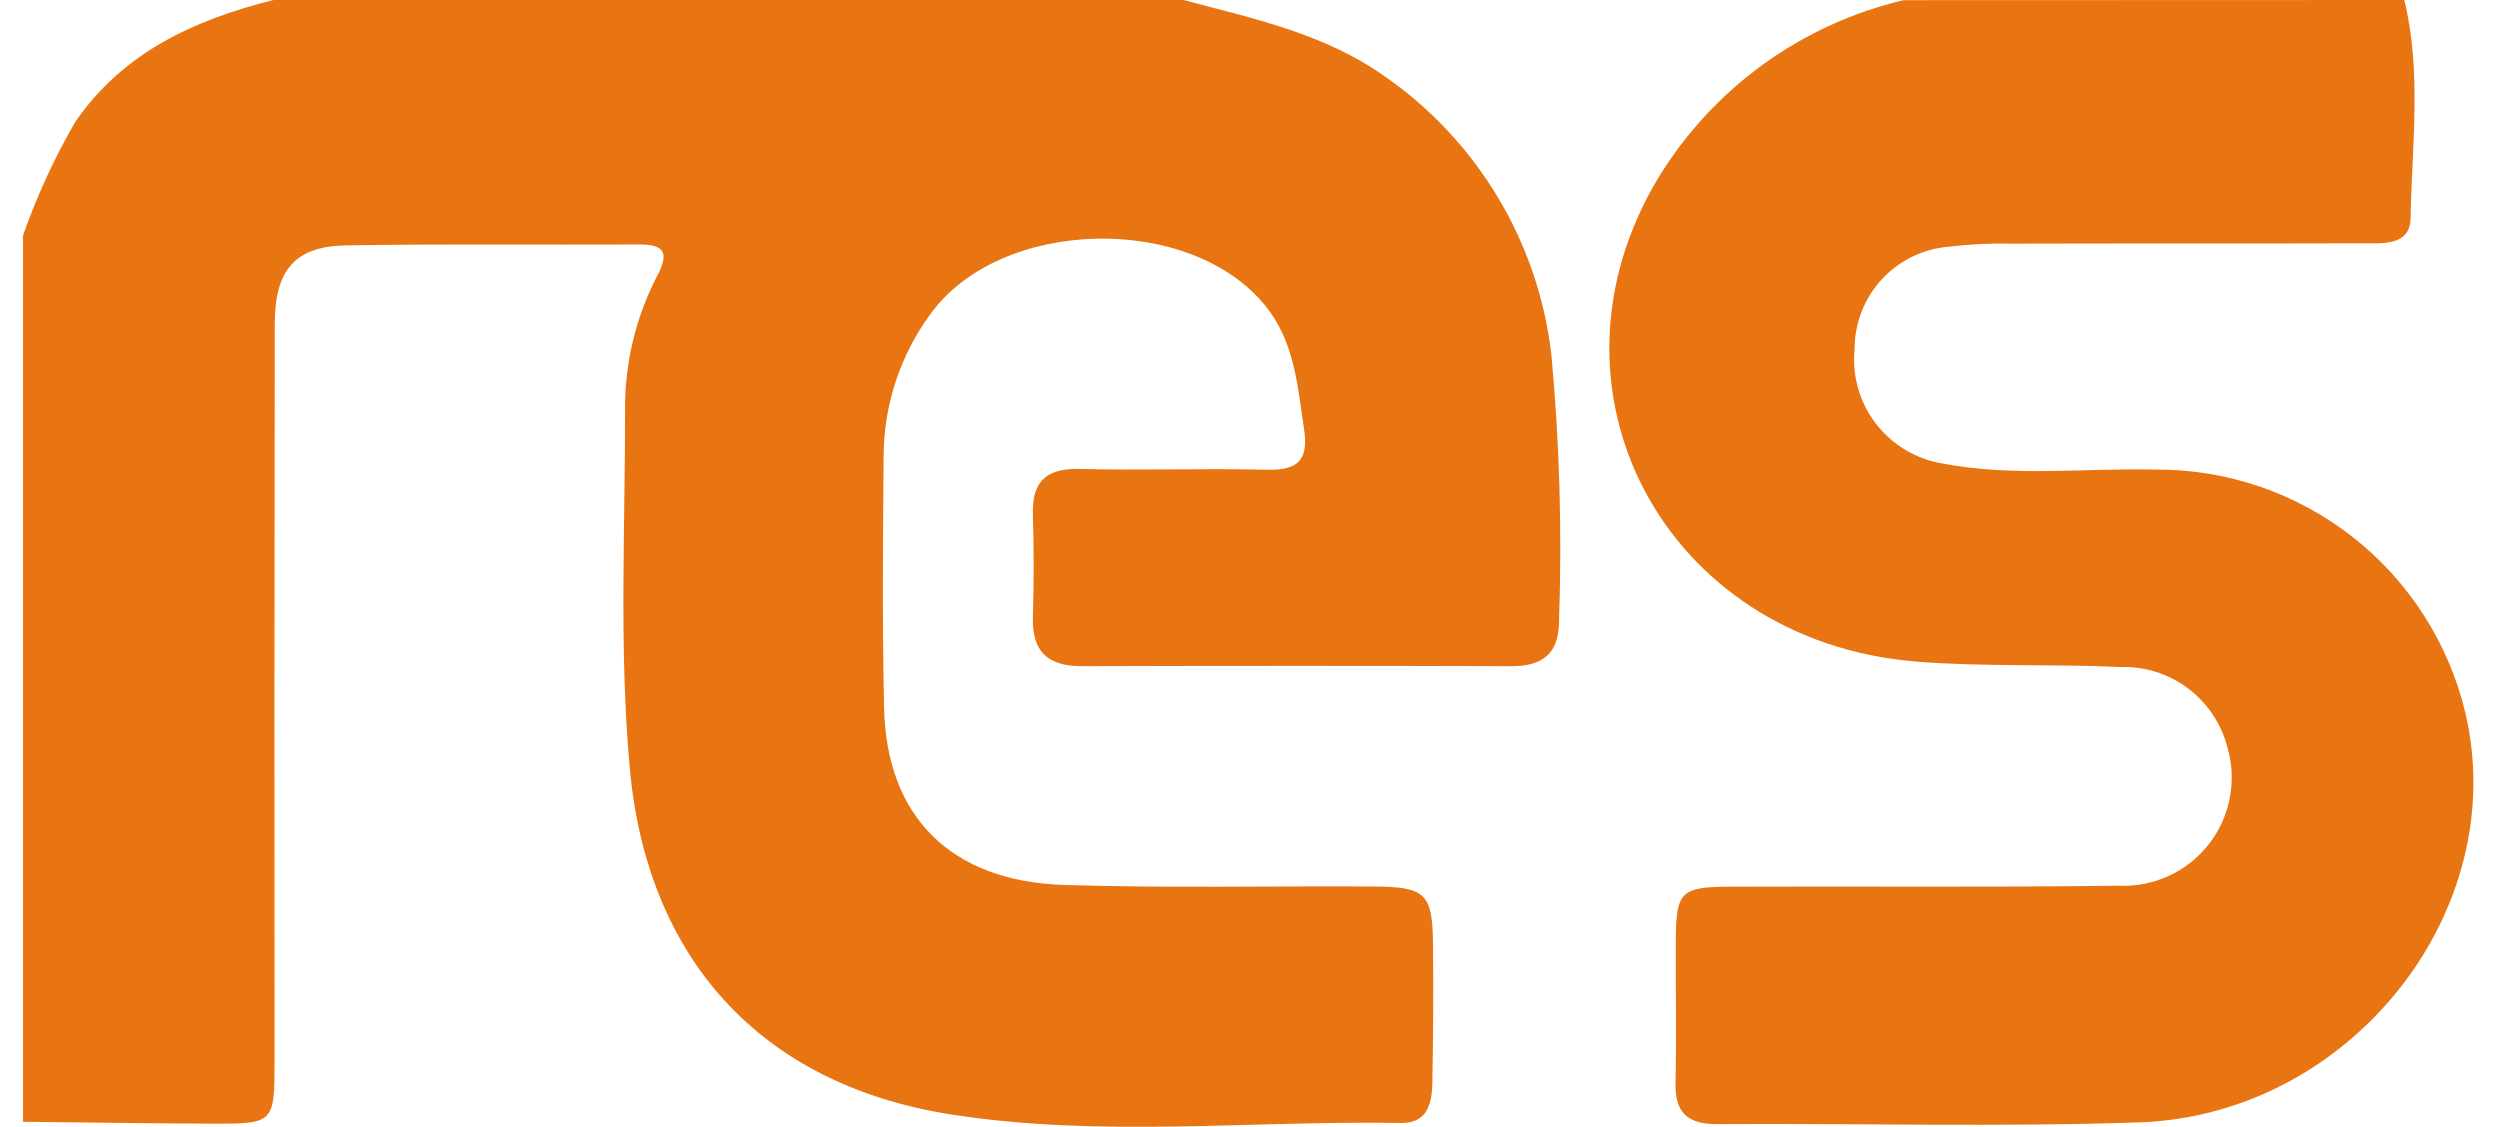
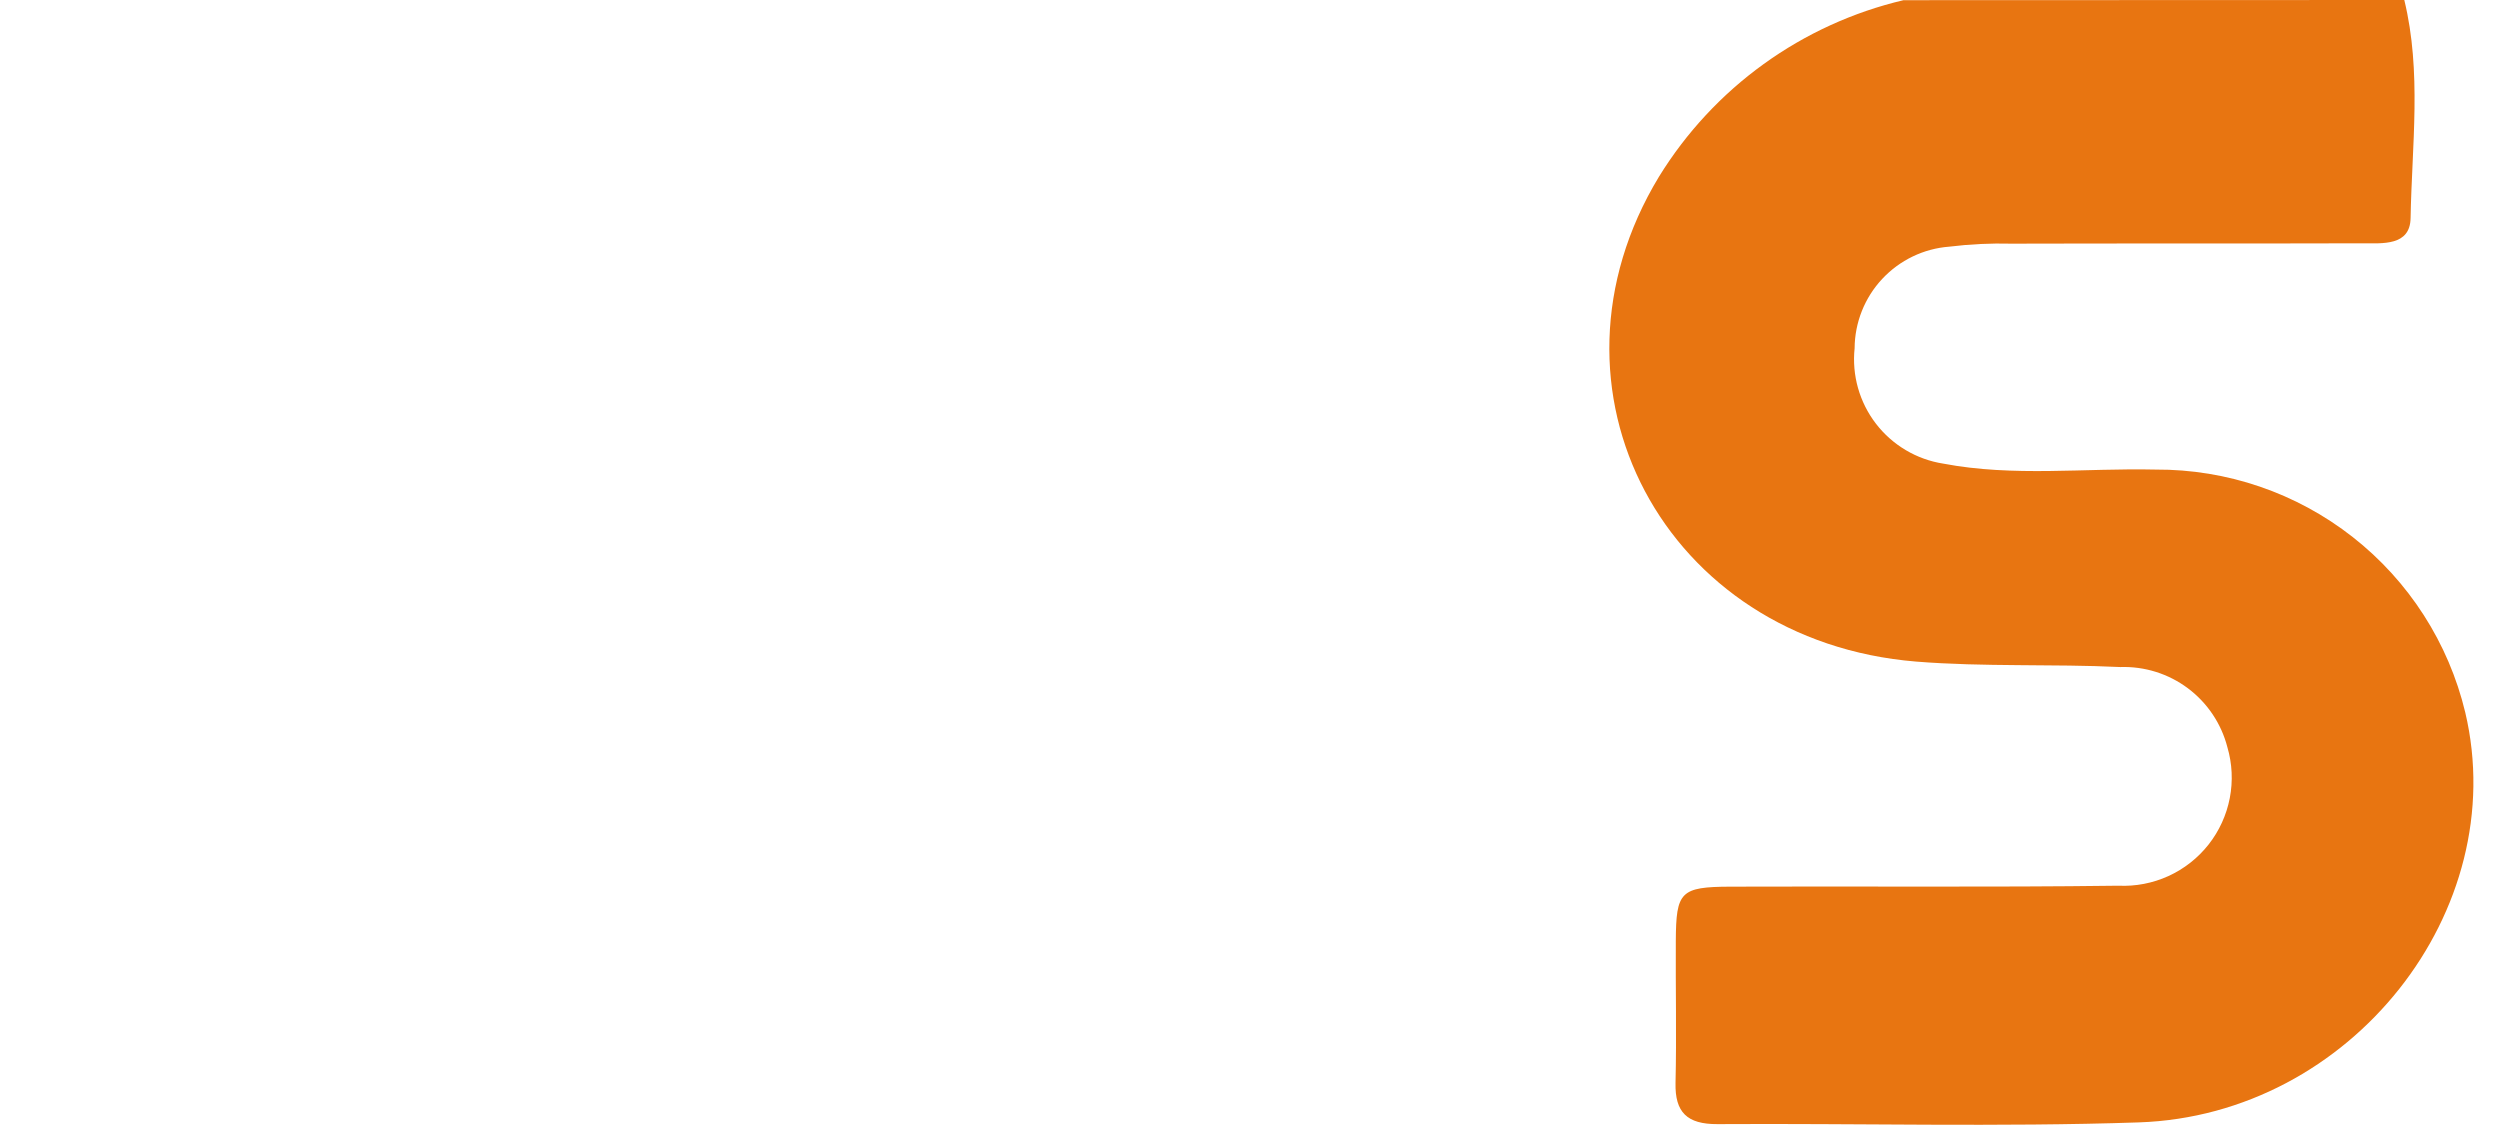
<svg xmlns="http://www.w3.org/2000/svg" width="71" height="32" viewBox="0 0 71 32" fill="none">
  <g id="Res-logo 1" clip-path="url(#clip0_366_4403)">
-     <path id="ÐÐ¾Ð½ÑÑÑ 76" d="M33.61 0C35.586 0.526 37.6 0.949 39.31 2.157C40.622 3.064 41.725 4.242 42.544 5.611C43.364 6.979 43.881 8.508 44.061 10.093C44.291 12.582 44.363 15.083 44.278 17.581C44.29 18.491 43.885 18.922 42.931 18.92C38.862 18.908 34.794 18.908 30.725 18.92C29.707 18.92 29.303 18.462 29.334 17.505C29.364 16.547 29.363 15.582 29.334 14.621C29.307 13.706 29.677 13.293 30.663 13.318C32.44 13.363 34.219 13.297 35.996 13.341C36.922 13.364 37.162 13.011 37.032 12.162C36.845 10.944 36.769 9.712 35.937 8.685C33.794 6.038 28.396 6.168 26.416 8.931C25.566 10.093 25.103 11.494 25.095 12.935C25.075 15.319 25.056 17.704 25.107 20.088C25.172 23.191 26.998 25.029 30.216 25.132C33.136 25.225 36.061 25.159 38.984 25.176C40.5 25.184 40.686 25.37 40.698 26.845C40.708 28.152 40.706 29.46 40.678 30.767C40.666 31.329 40.543 31.905 39.789 31.892C35.529 31.82 31.239 32.313 27.015 31.651C21.564 30.798 18.368 27.187 17.884 21.802C17.573 18.345 17.763 14.884 17.752 11.426C17.777 10.146 18.103 8.891 18.702 7.761C19.022 7.12 18.797 6.941 18.145 6.943C15.38 6.956 12.615 6.924 9.85 6.968C8.381 6.99 7.805 7.655 7.803 9.207C7.794 16.168 7.792 23.13 7.797 30.091C7.797 31.91 7.797 31.919 5.981 31.912C4.205 31.905 2.428 31.877 0.651 31.858V6.695C1.044 5.574 1.541 4.492 2.136 3.464C3.496 1.488 5.505 0.569 7.763 0H33.61Z" fill="#E87511" />
    <path id="ÐÐ¾Ð½ÑÑÑ 77" d="M68.282 0C68.78 2.051 68.497 4.126 68.461 6.191C68.448 6.993 67.663 6.909 67.083 6.91C63.765 6.92 60.447 6.91 57.13 6.92C56.539 6.905 55.948 6.933 55.361 7.005C54.633 7.06 53.952 7.388 53.453 7.923C52.955 8.457 52.675 9.16 52.671 9.891C52.591 10.655 52.807 11.422 53.276 12.032C53.744 12.641 54.429 13.048 55.189 13.167C57.18 13.546 59.206 13.29 61.216 13.336C63.245 13.324 65.219 13.999 66.816 15.251C68.413 16.503 69.54 18.259 70.013 20.232C71.343 25.852 66.775 31.673 60.742 31.876C56.758 32.01 52.765 31.9 48.776 31.925C47.912 31.93 47.566 31.588 47.585 30.755C47.616 29.407 47.585 28.06 47.593 26.717C47.601 25.322 47.724 25.187 49.142 25.181C52.815 25.166 56.488 25.202 60.161 25.154C60.651 25.177 61.139 25.083 61.584 24.88C62.03 24.676 62.421 24.369 62.724 23.984C63.027 23.599 63.233 23.146 63.326 22.665C63.419 22.184 63.395 21.688 63.257 21.218C63.084 20.549 62.688 19.96 62.135 19.546C61.582 19.133 60.905 18.921 60.215 18.944C58.284 18.852 56.353 18.944 54.417 18.789C47.265 18.205 43.462 11.047 47.115 5.018C47.886 3.767 48.896 2.679 50.088 1.819C51.28 0.959 52.63 0.342 54.06 0.005L68.282 0Z" fill="#E87511" />
  </g>
  <defs>
    <clipPath id="clip0_366_4403">
      <rect width="69.587" height="32" fill="white" transform="translate(0.654)" />
    </clipPath>
  </defs>
</svg>